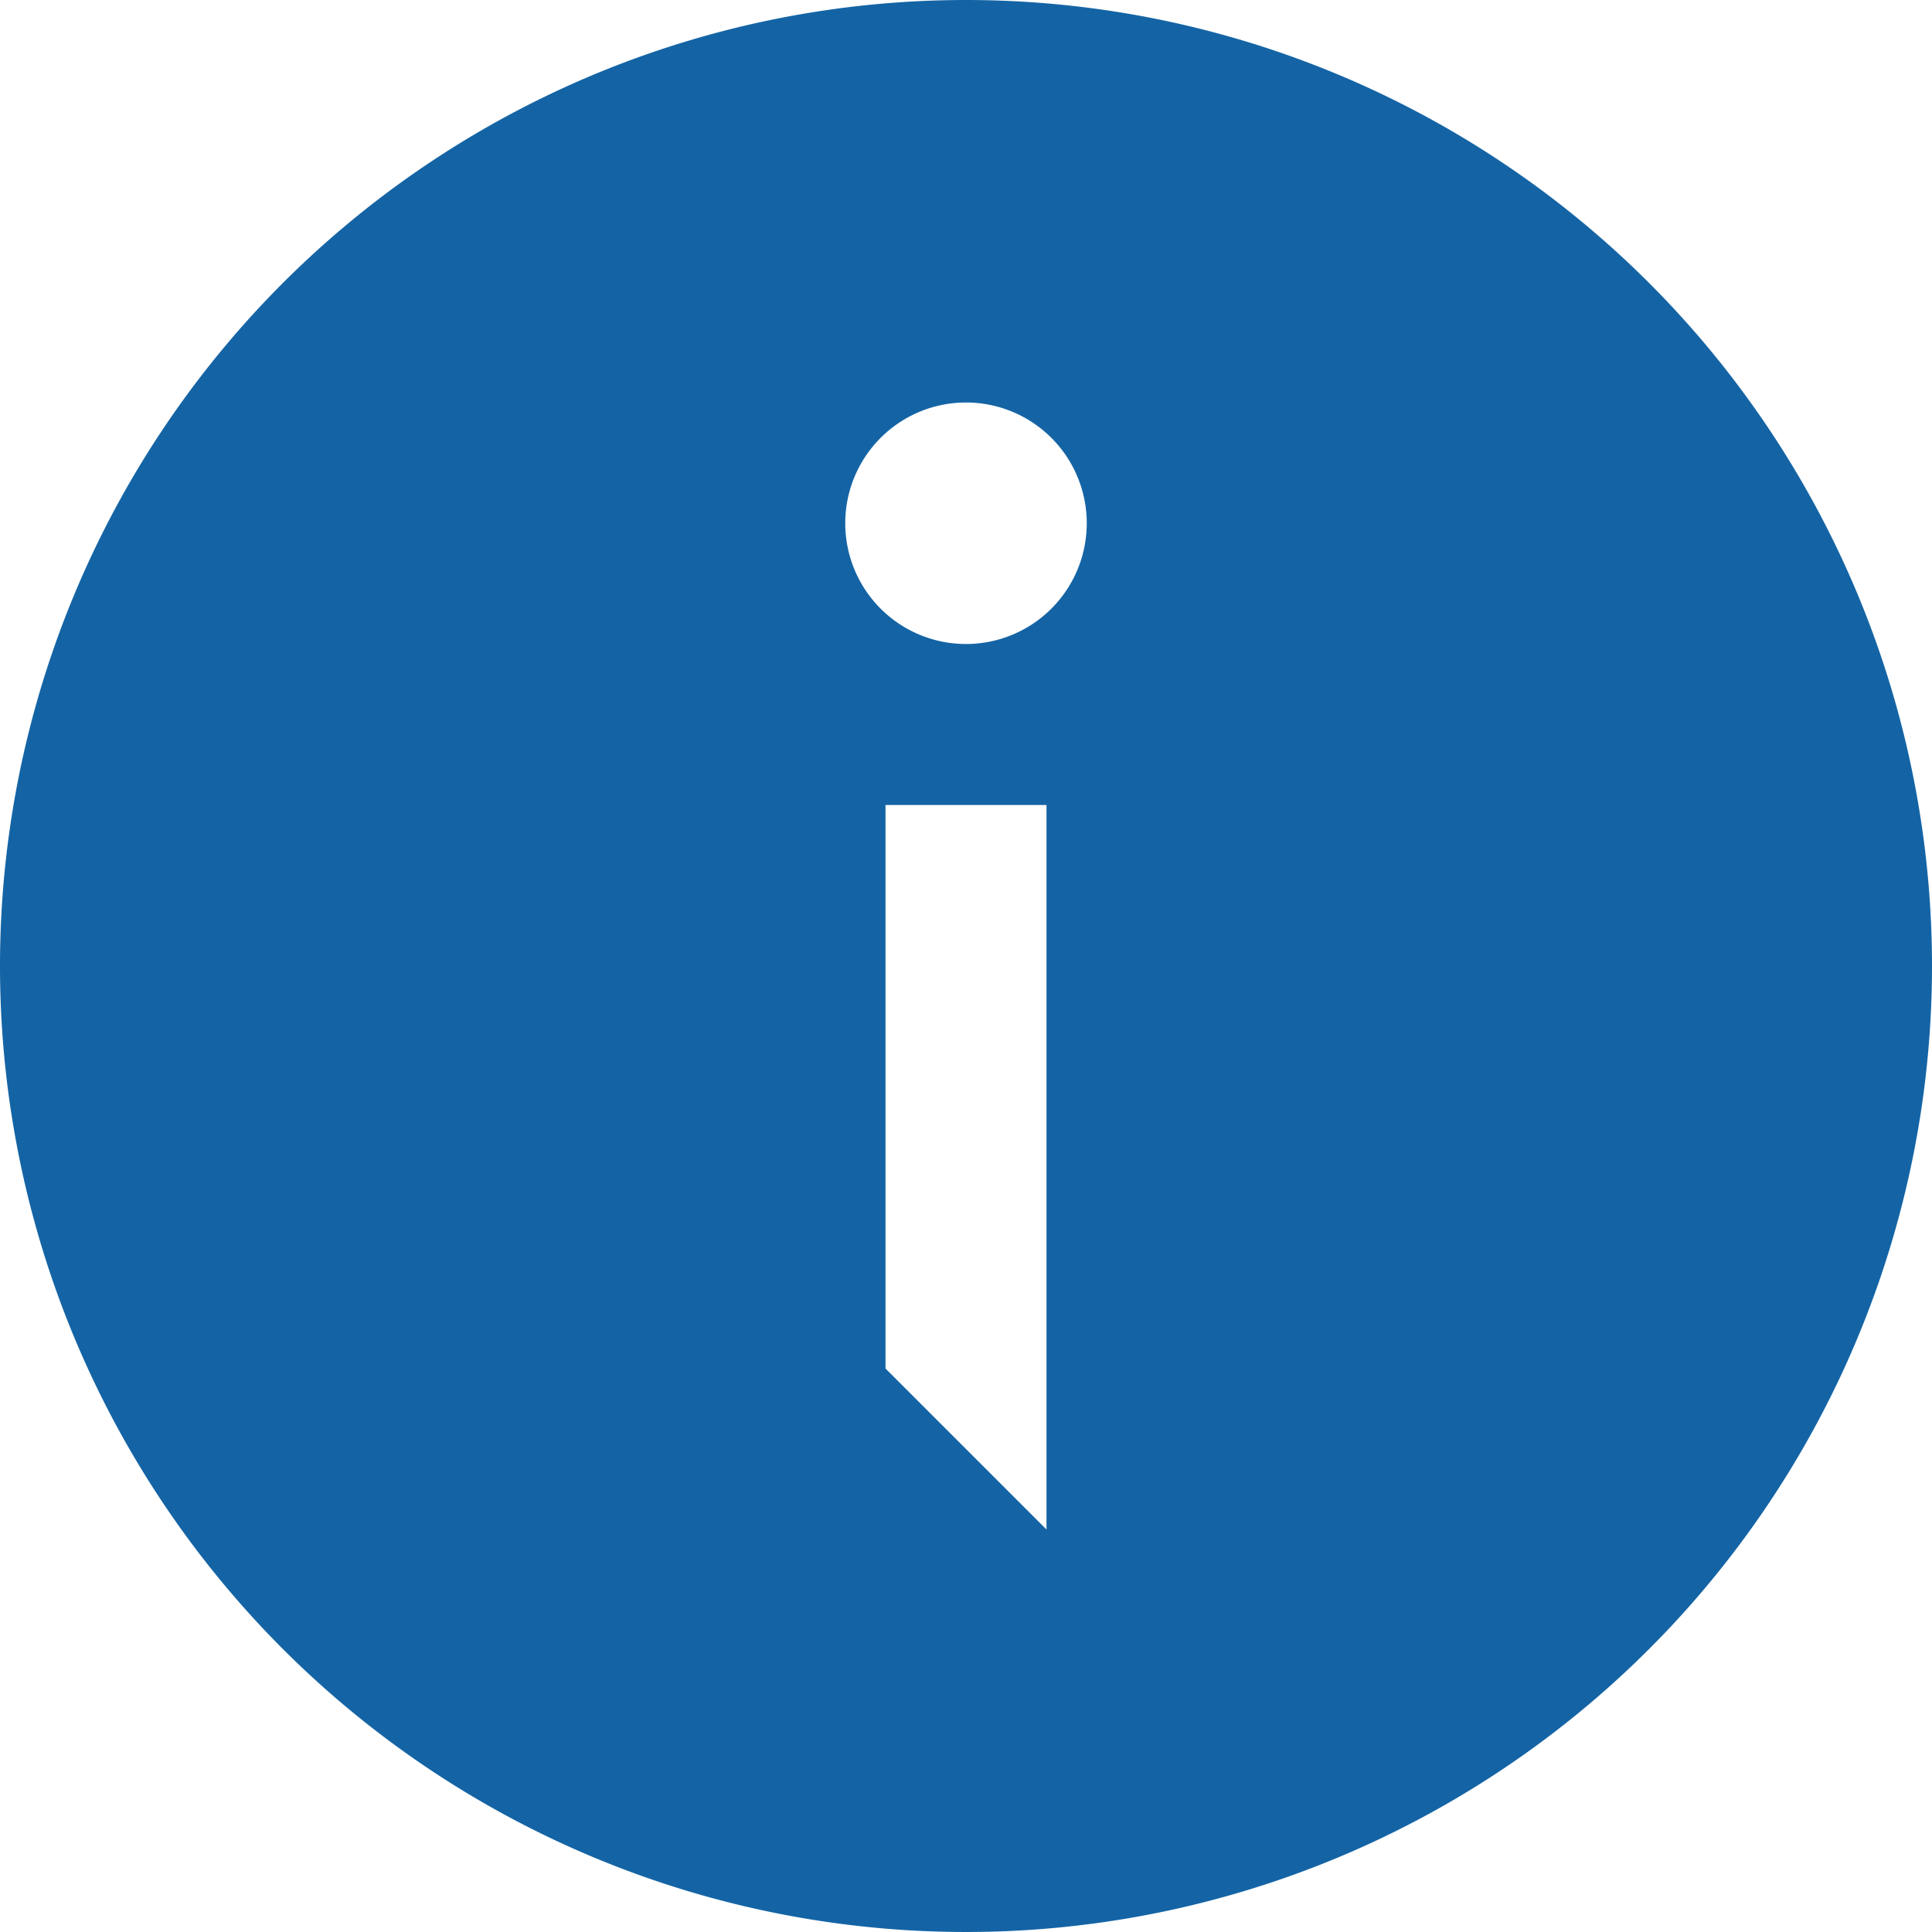
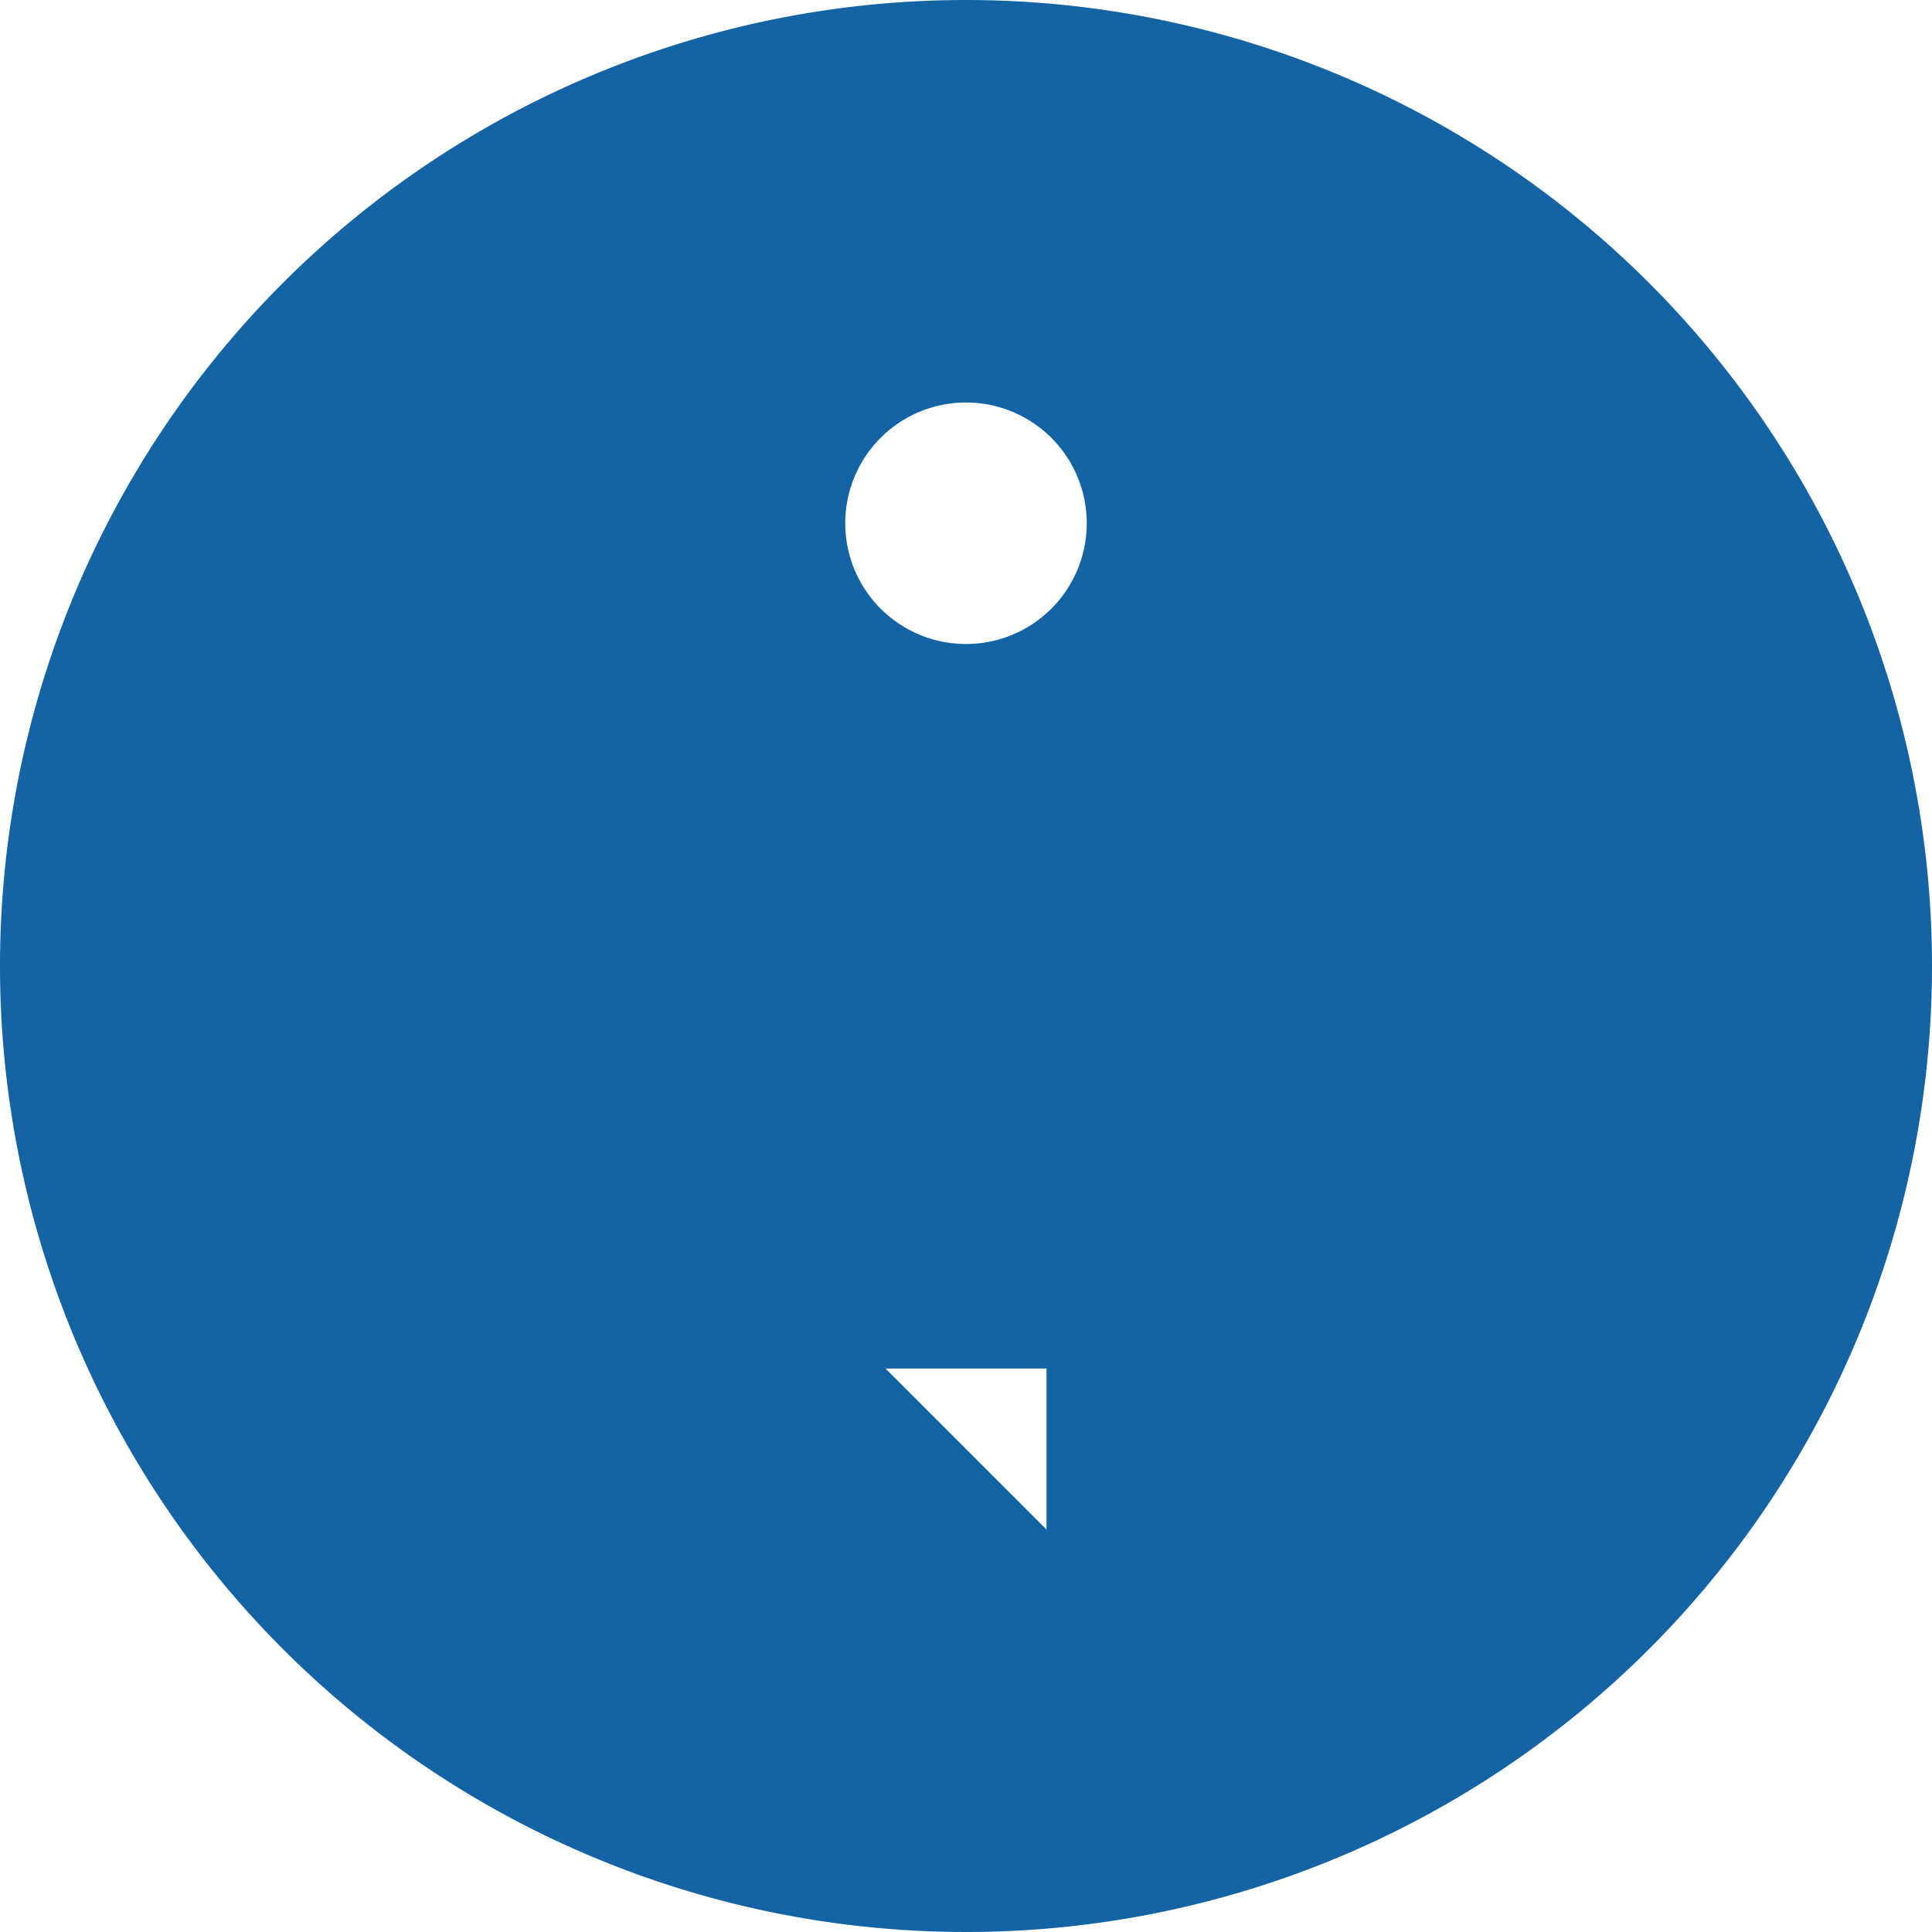
<svg xmlns="http://www.w3.org/2000/svg" width="24" height="24" viewBox="0 0 24 24">
-   <path id="info" d="M22,10A12,12,0,1,0,34,22,12,12,0,0,0,22,10Zm1,19-2-2V20h2ZM22,18a1.5,1.5,0,1,1,1.5-1.5A1.5,1.5,0,0,1,22,18Z" transform="translate(-10 -10)" fill="#1464a5" />
+   <path id="info" d="M22,10A12,12,0,1,0,34,22,12,12,0,0,0,22,10Zm1,19-2-2h2ZM22,18a1.5,1.5,0,1,1,1.5-1.5A1.5,1.5,0,0,1,22,18Z" transform="translate(-10 -10)" fill="#1464a5" />
</svg>